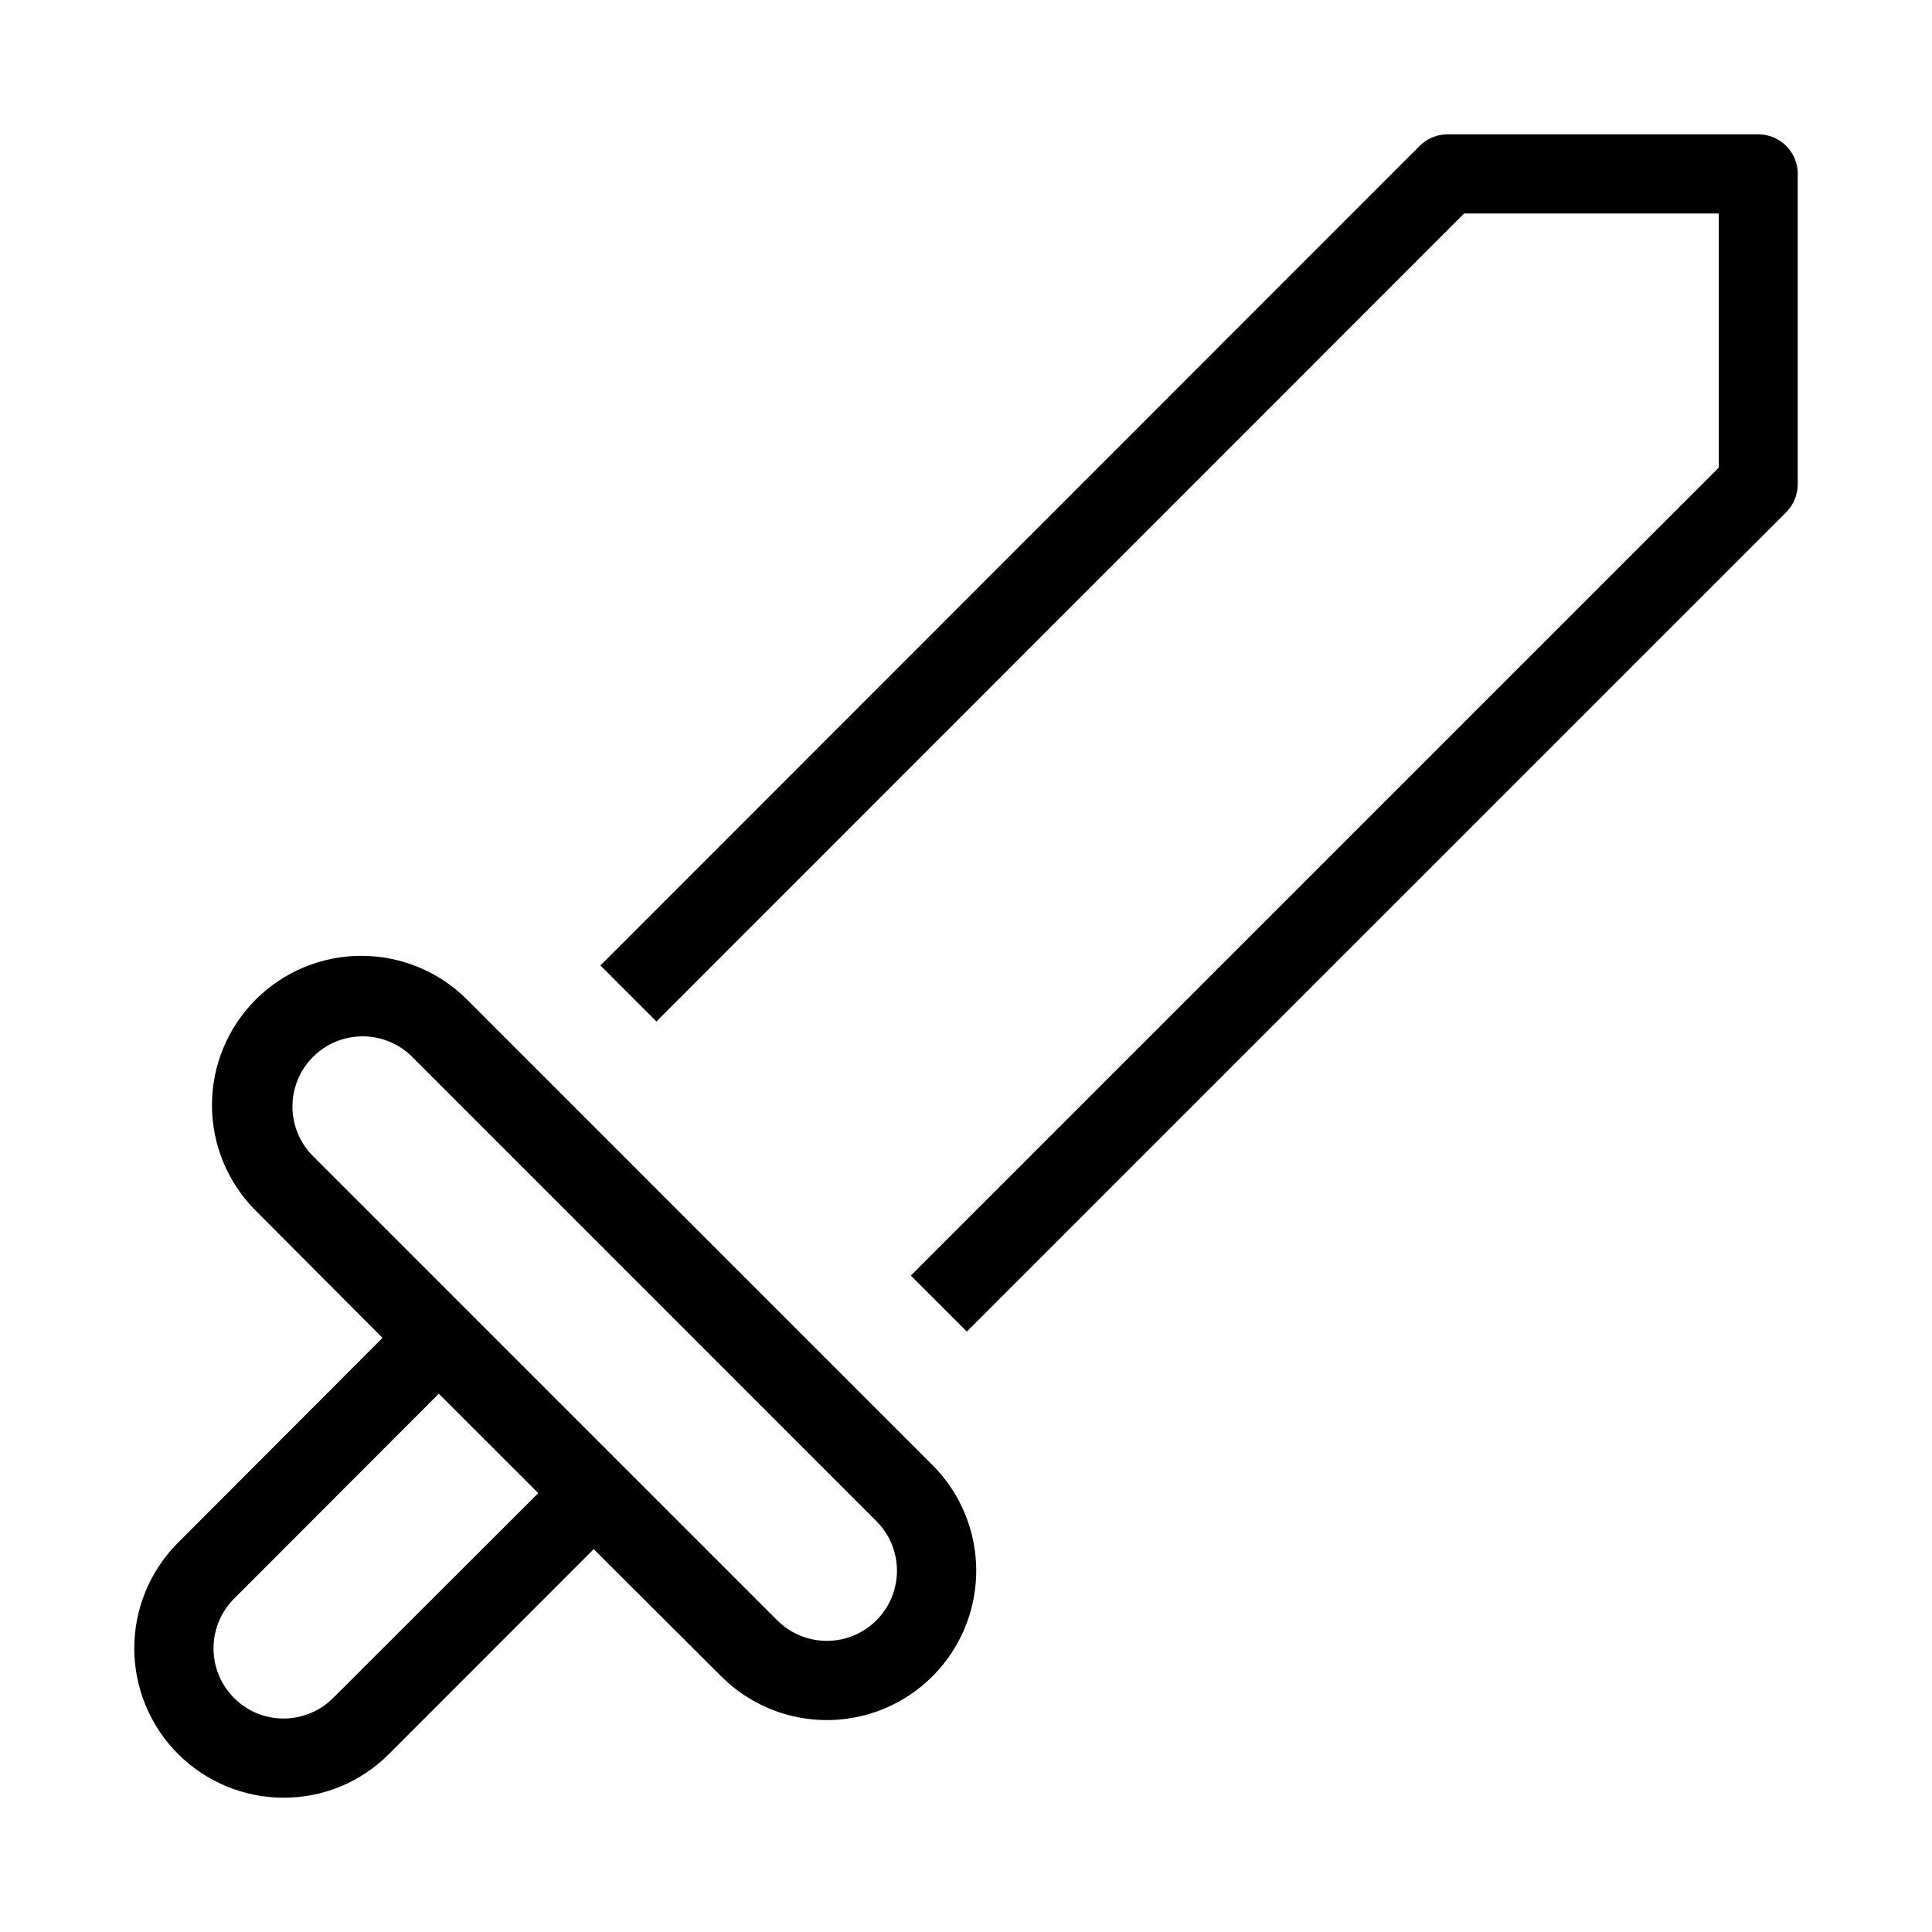
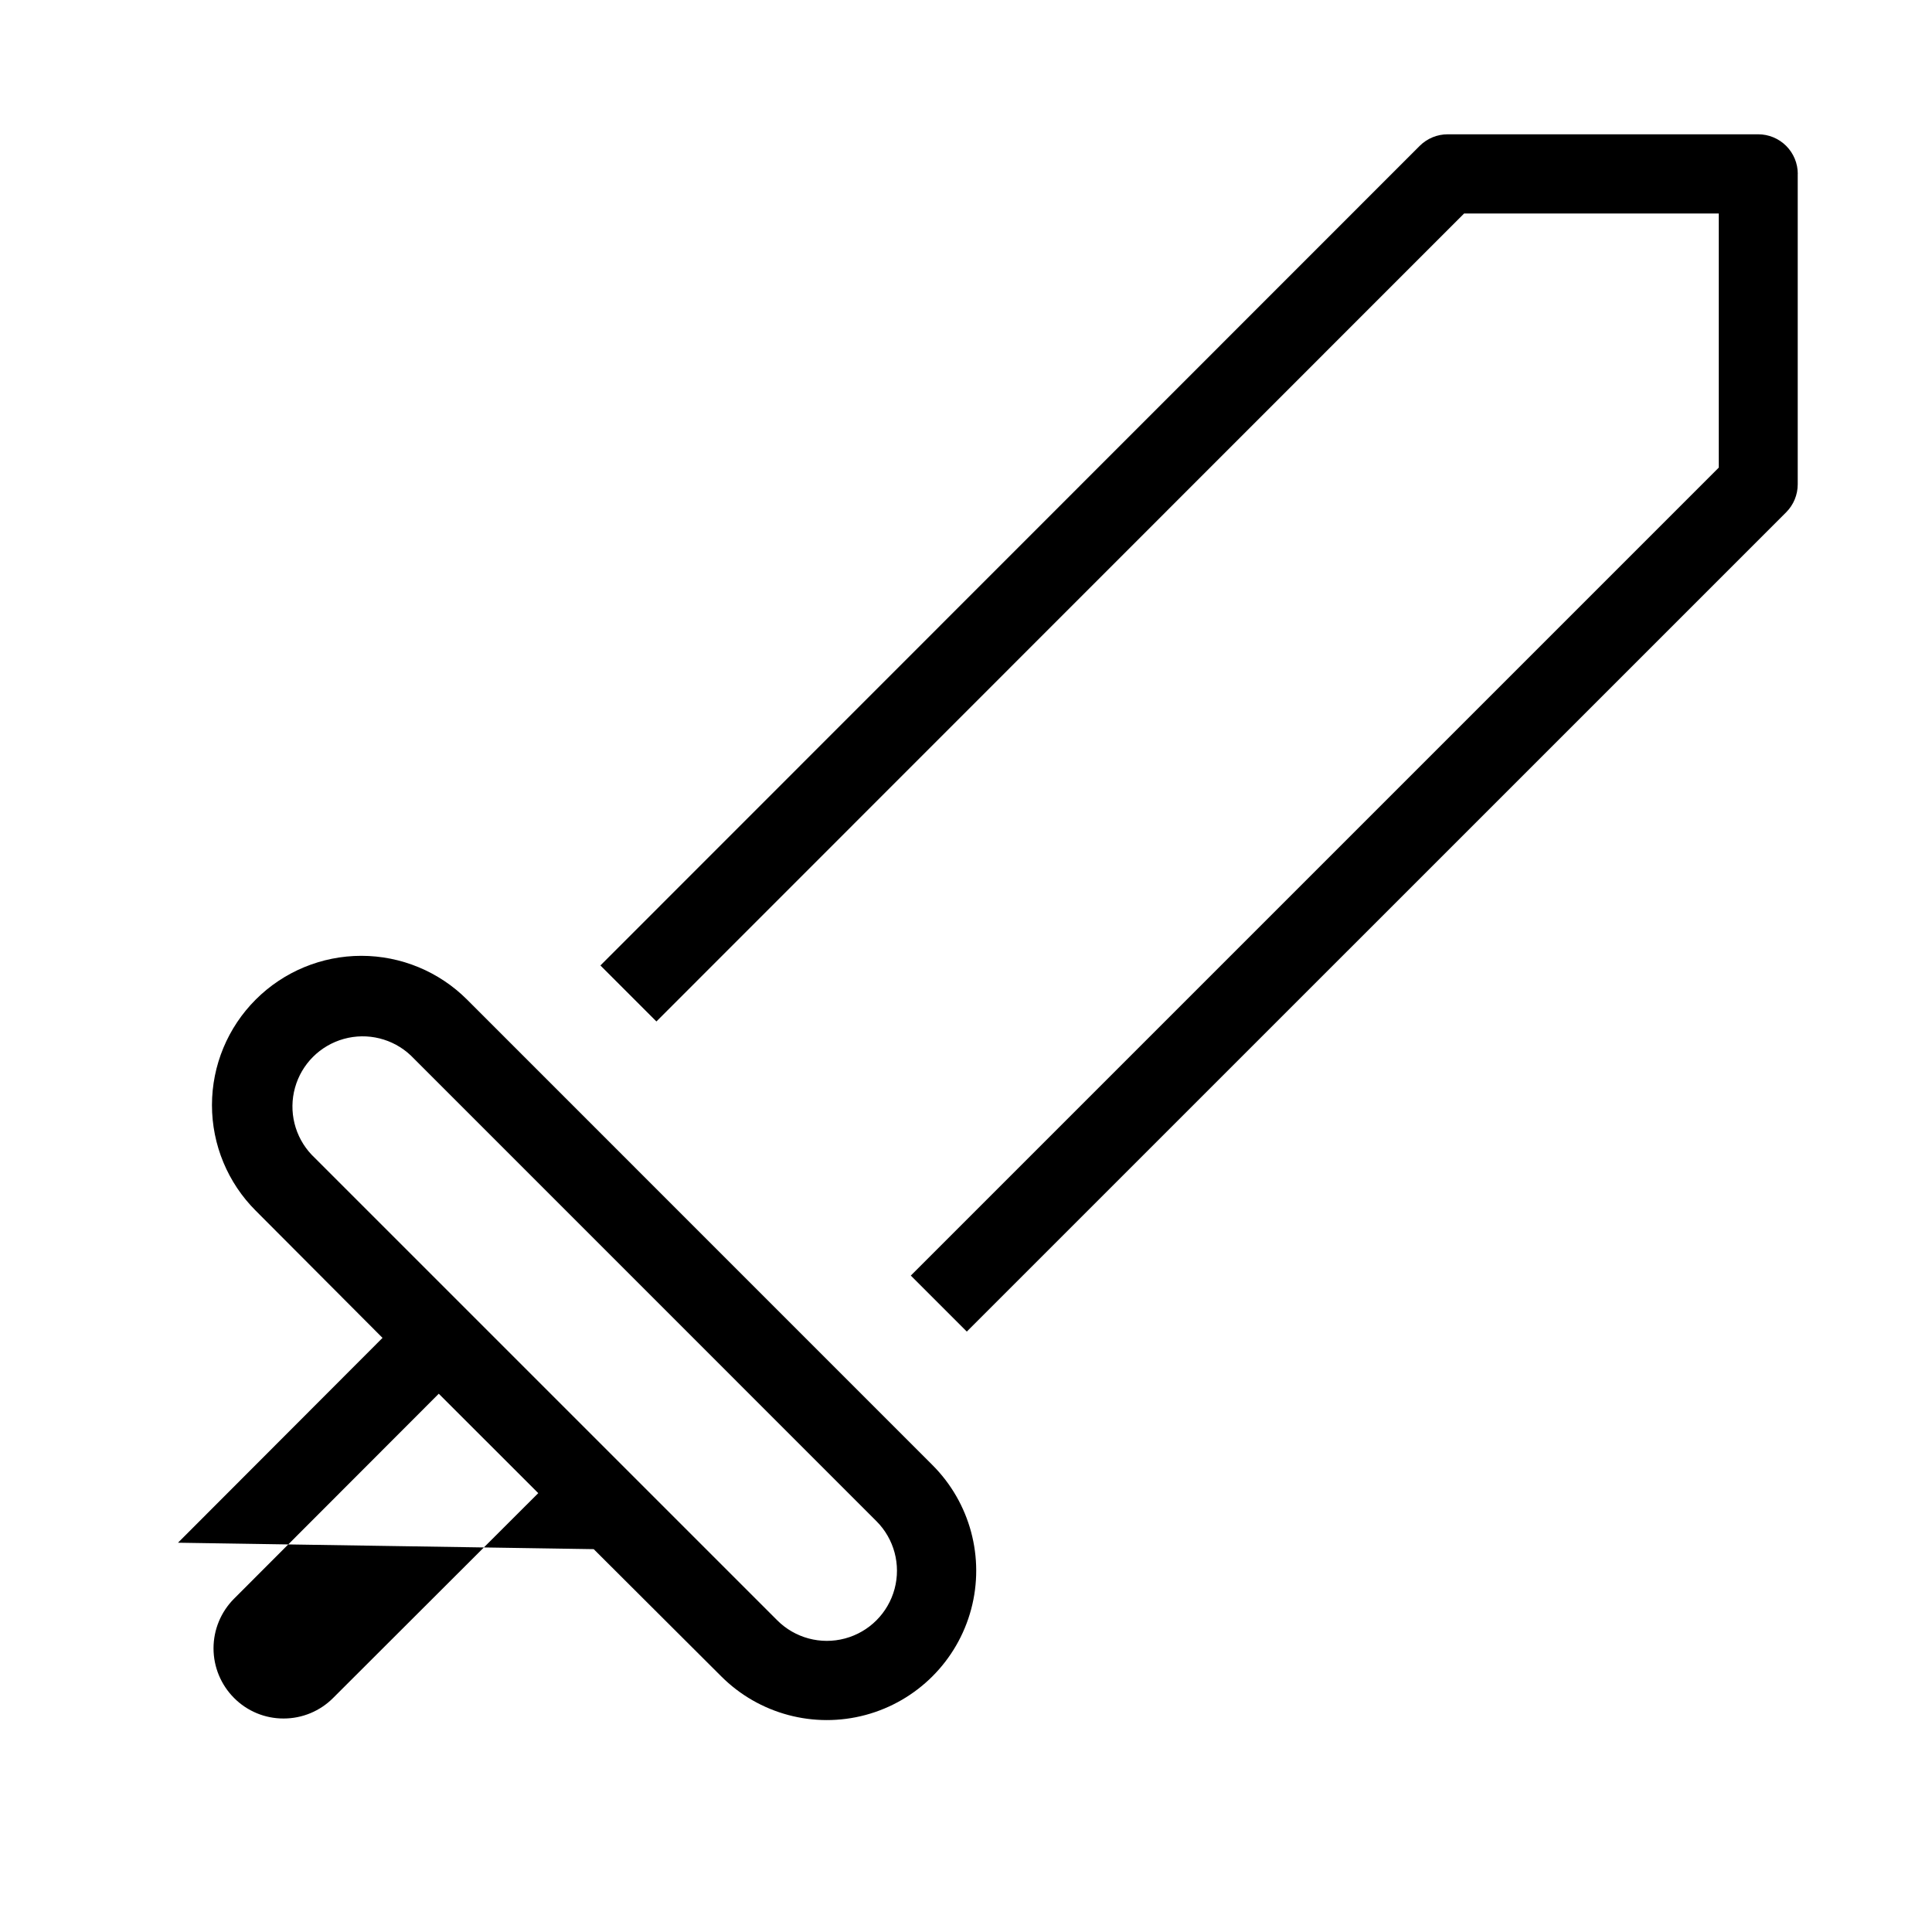
<svg xmlns="http://www.w3.org/2000/svg" fill="#000000" width="800px" height="800px" version="1.1" viewBox="144 144 512 512">
-   <path d="m301.34 554.54 33.797 33.711c10.004 10 24.582 13.898 38.242 10.234 13.66-3.668 24.328-14.34 27.984-28.004s-0.258-28.238-10.262-38.234l-123.35-123.37c-7.43-7.414-17.492-11.574-27.984-11.574s-20.555 4.16-27.98 11.574c-7.434 7.418-11.613 17.488-11.613 27.992s4.18 20.574 11.613 27.992l33.586 33.691-54.203 54.285c-7.414 7.426-11.582 17.488-11.582 27.98 0 10.492 4.164 20.559 11.578 27.98 7.414 7.426 17.473 11.602 27.969 11.613 10.504 0.035 20.582-4.148 27.98-11.609zm-74.754-104.52c-4.481-4.738-6.152-11.477-4.41-17.758 1.742-6.285 6.652-11.195 12.934-12.941 6.281-1.75 13.02-0.082 17.758 4.394l123.39 123.41h0.004c4.695 4.695 6.527 11.535 4.809 17.949-1.719 6.414-6.727 11.422-13.141 13.141-6.414 1.719-13.258-0.113-17.953-4.809zm-7.43 149.4c-4.938 0.02-9.672-1.949-13.141-5.457-3.477-3.488-5.43-8.215-5.43-13.141s1.953-9.652 5.43-13.141l54.262-54.328 26.367 26.344-54.348 54.266c-3.477 3.5-8.207 5.465-13.141 5.457zm401.26-409.34v82.27c0 2.777-1.102 5.441-3.062 7.41l-217.14 217.12-14.84-14.84 214.12-214.12v-67.344h-67.488l-214.05 214.12-14.84-14.84 217.12-217.2c1.973-1.969 4.648-3.07 7.434-3.066h82.266c2.785 0 5.453 1.105 7.422 3.074s3.074 4.637 3.074 7.422z" />
+   <path d="m301.34 554.54 33.797 33.711c10.004 10 24.582 13.898 38.242 10.234 13.66-3.668 24.328-14.34 27.984-28.004s-0.258-28.238-10.262-38.234l-123.35-123.37c-7.43-7.414-17.492-11.574-27.984-11.574s-20.555 4.16-27.98 11.574c-7.434 7.418-11.613 17.488-11.613 27.992s4.18 20.574 11.613 27.992l33.586 33.691-54.203 54.285zm-74.754-104.52c-4.481-4.738-6.152-11.477-4.41-17.758 1.742-6.285 6.652-11.195 12.934-12.941 6.281-1.75 13.02-0.082 17.758 4.394l123.39 123.41h0.004c4.695 4.695 6.527 11.535 4.809 17.949-1.719 6.414-6.727 11.422-13.141 13.141-6.414 1.719-13.258-0.113-17.953-4.809zm-7.43 149.4c-4.938 0.02-9.672-1.949-13.141-5.457-3.477-3.488-5.43-8.215-5.43-13.141s1.953-9.652 5.43-13.141l54.262-54.328 26.367 26.344-54.348 54.266c-3.477 3.5-8.207 5.465-13.141 5.457zm401.26-409.34v82.27c0 2.777-1.102 5.441-3.062 7.41l-217.14 217.12-14.84-14.84 214.12-214.12v-67.344h-67.488l-214.05 214.12-14.84-14.84 217.12-217.2c1.973-1.969 4.648-3.07 7.434-3.066h82.266c2.785 0 5.453 1.105 7.422 3.074s3.074 4.637 3.074 7.422z" />
</svg>